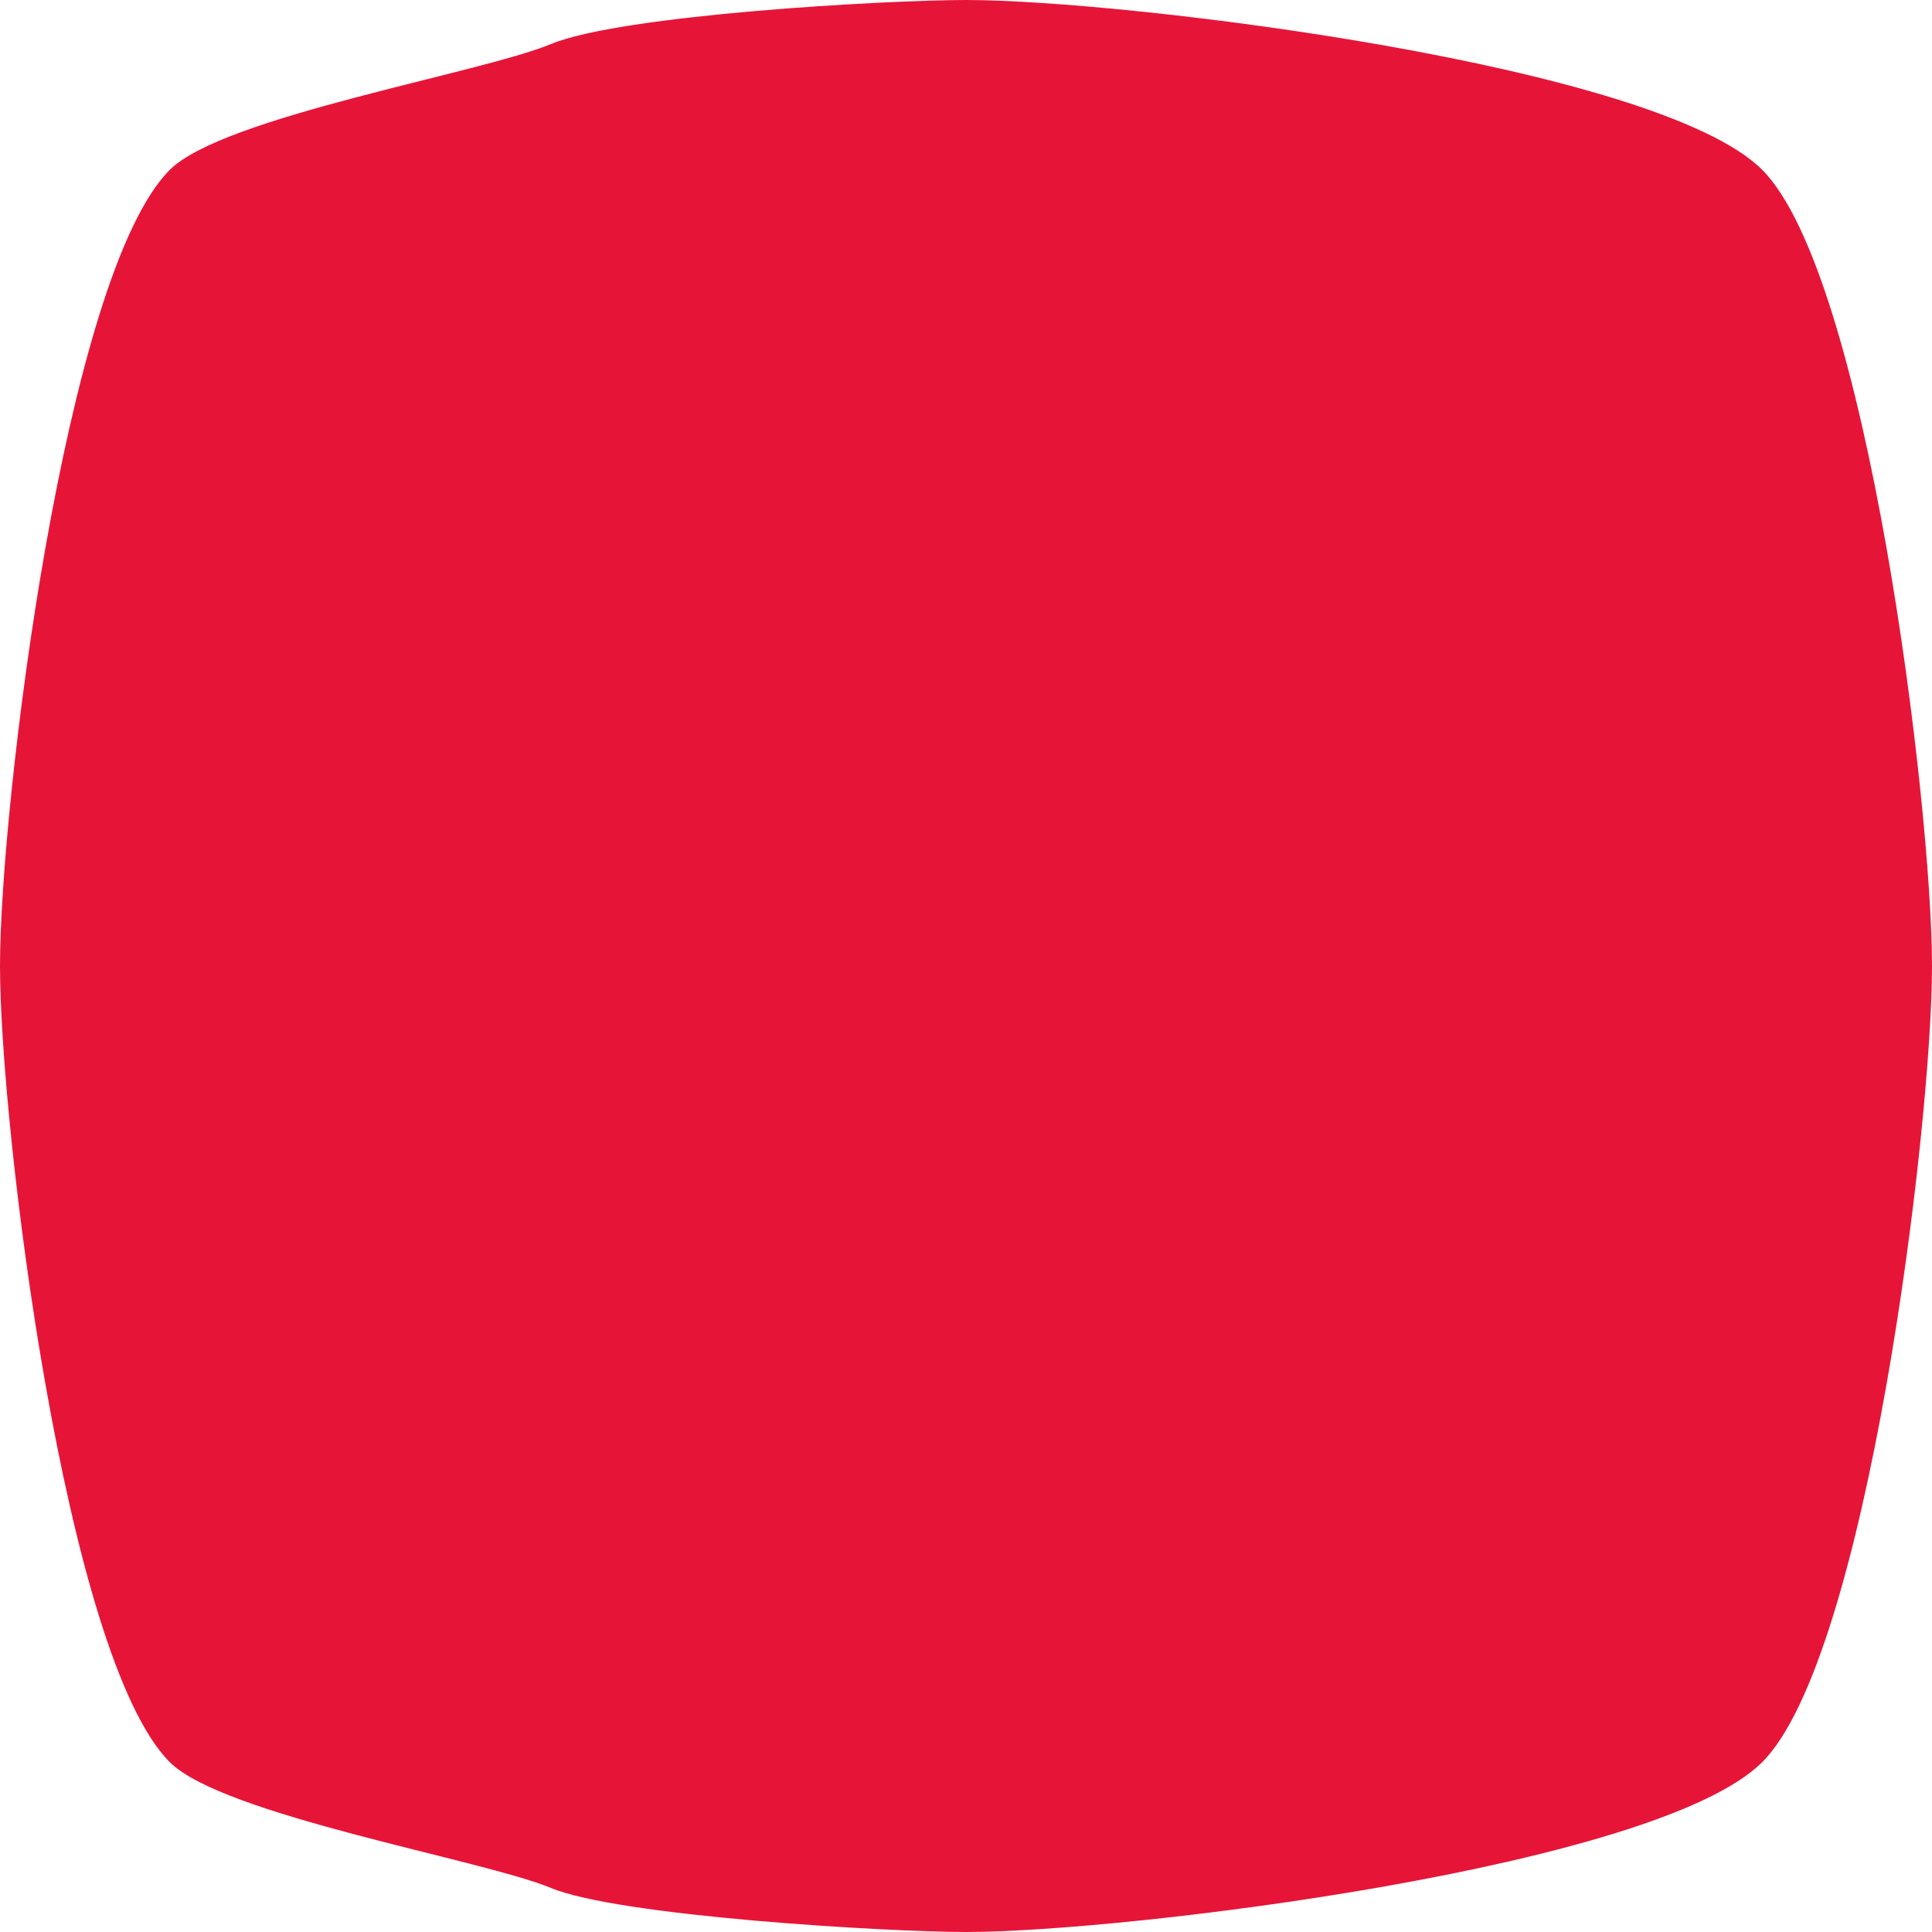
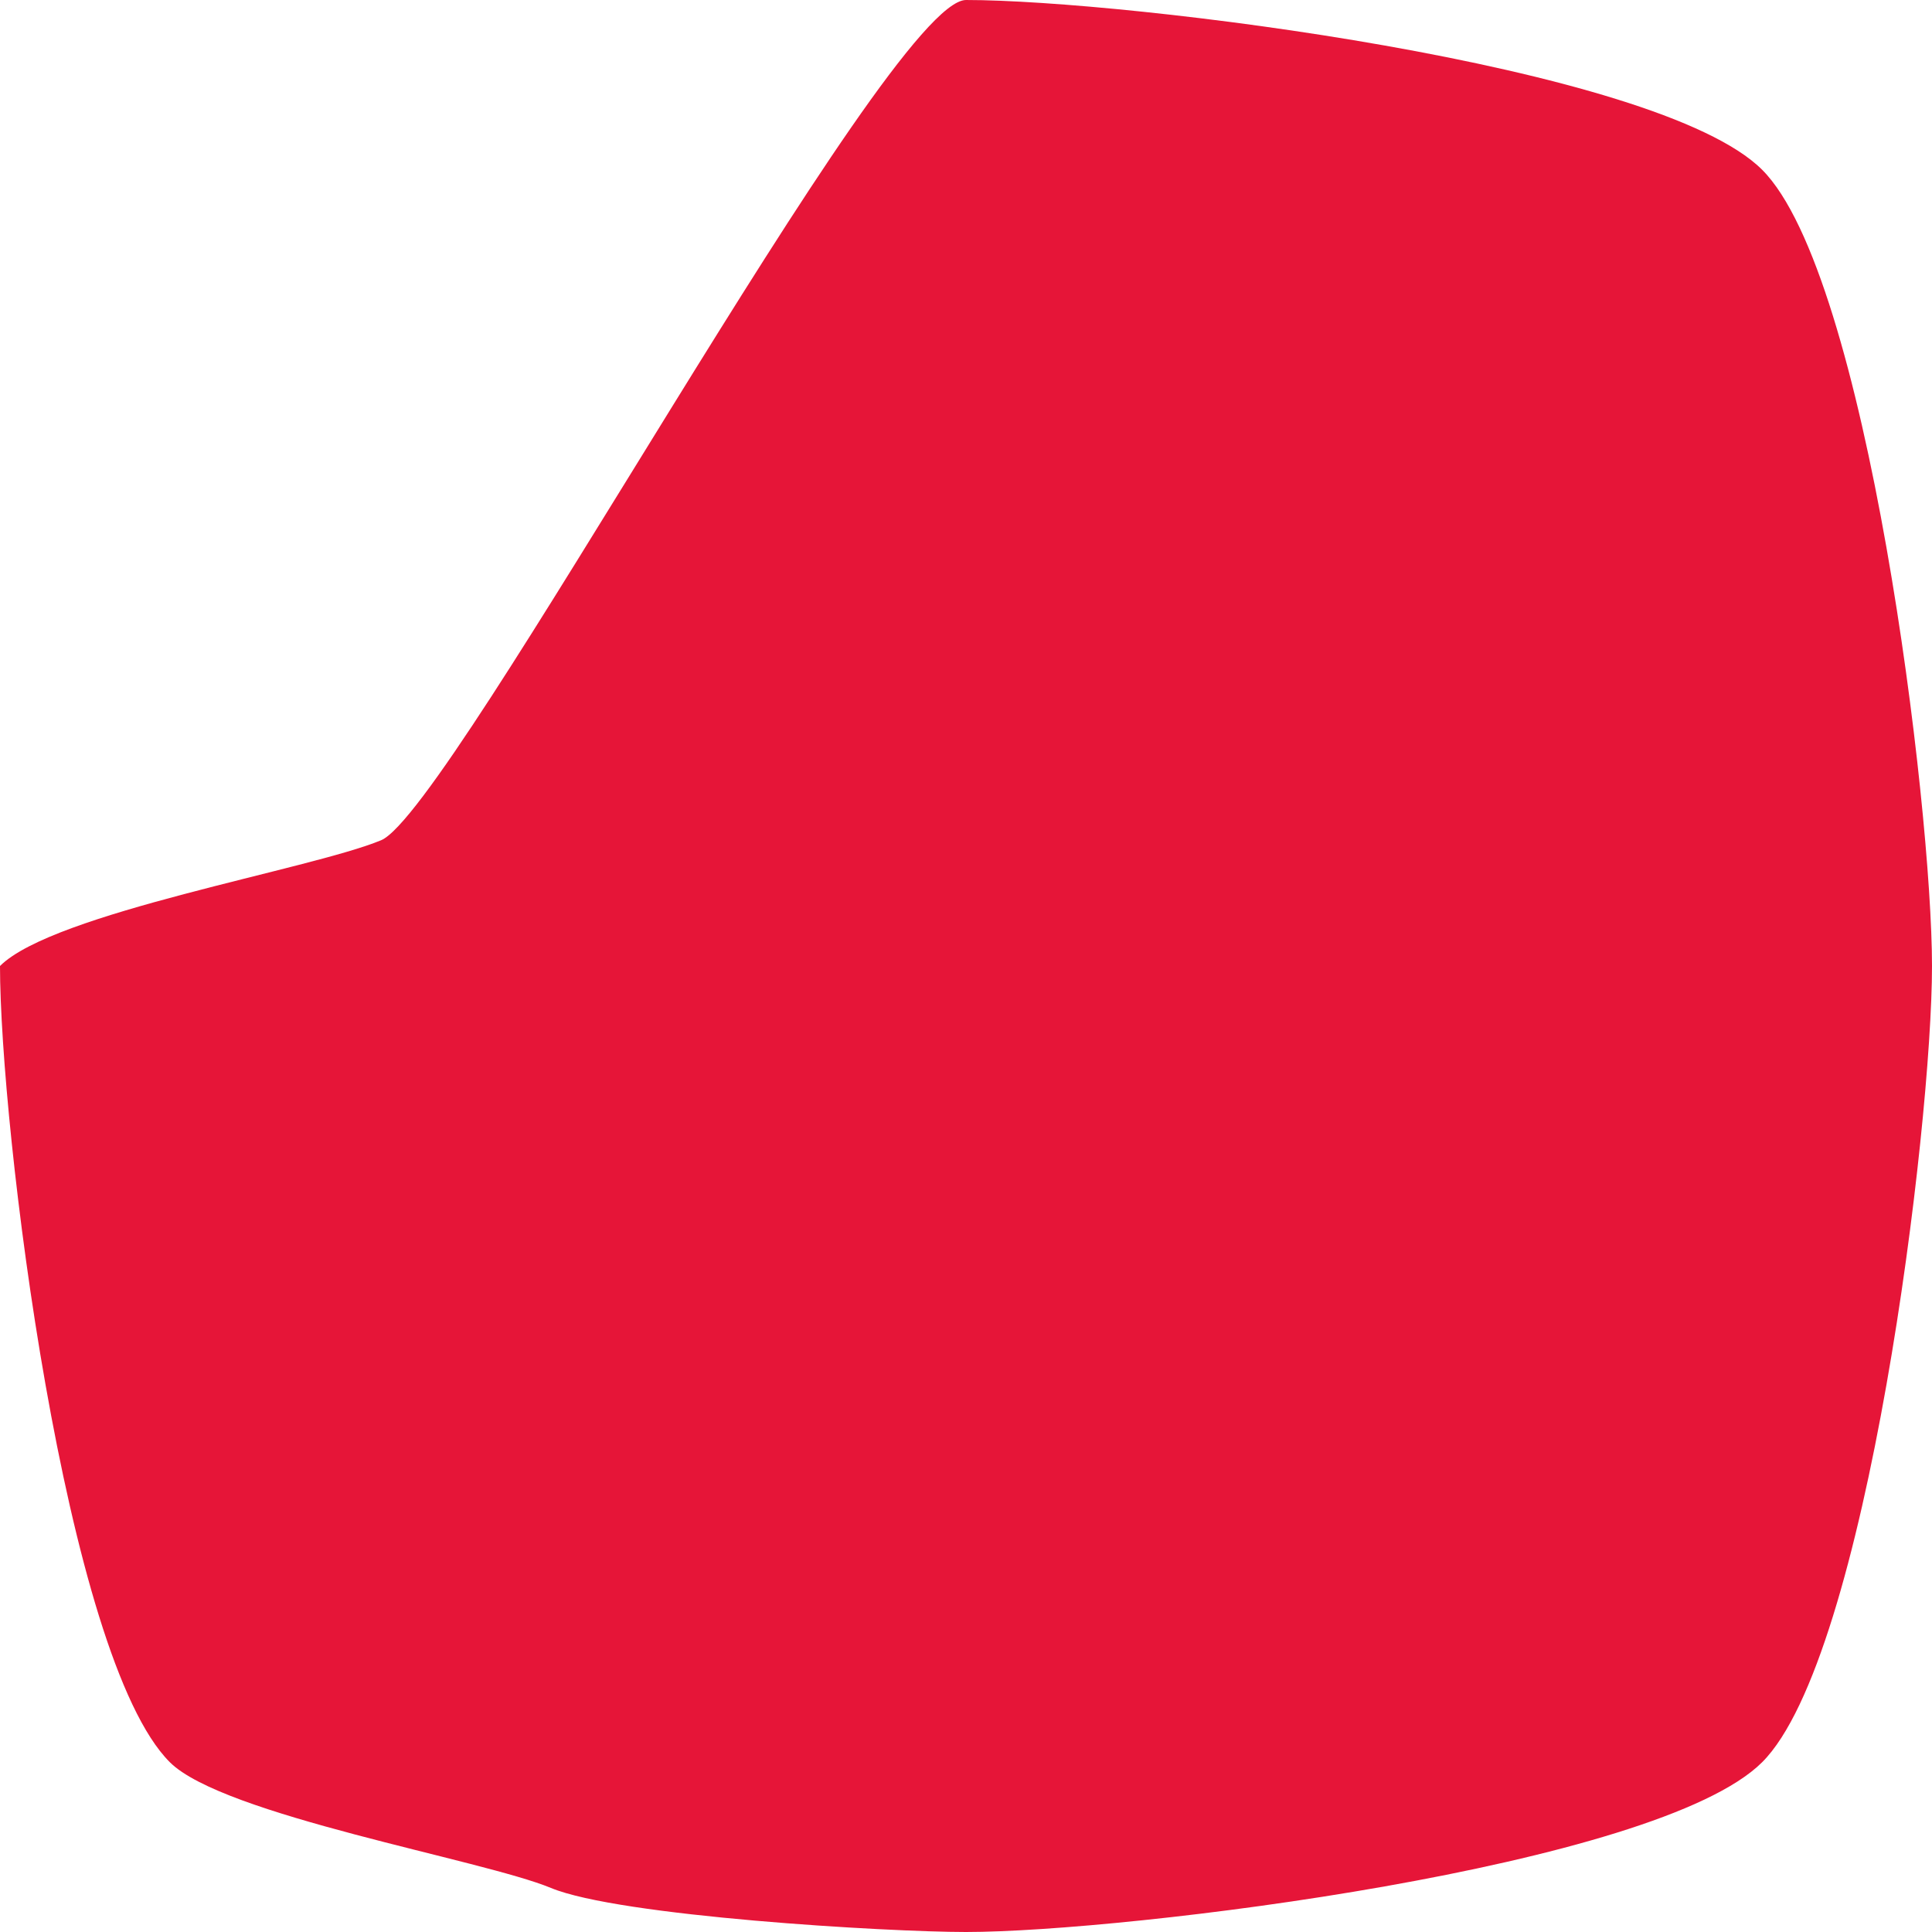
<svg xmlns="http://www.w3.org/2000/svg" id="Layer_2" data-name="Layer 2" width="171" height="171" viewBox="0 0 171 171">
  <g id="Layer_1-2" data-name="Layer 1">
-     <path d="M85.5,0h0c14.17,0,61.19,5.74,70.47,15.03,9.28,9.28,15.03,56.31,15.03,70.47s-5.74,61.19-15.03,70.47-56.31,15.03-70.47,15.03h0c-6.96,0-30.69-1.39-36.74-3.9s-29.01-6.41-33.73-11.13C5.74,146.69,0,99.67,0,85.5h0C0,71.33,5.74,24.31,15.03,15.03c4.72-4.72,27.46-8.53,33.73-11.13S78.54,0,85.5,0Z" style="fill: #e61538;" />
+     <path d="M85.5,0h0c14.17,0,61.19,5.74,70.47,15.03,9.28,9.28,15.03,56.31,15.03,70.47s-5.74,61.19-15.03,70.47-56.31,15.03-70.47,15.03h0c-6.96,0-30.69-1.39-36.74-3.9s-29.01-6.41-33.73-11.13C5.74,146.69,0,99.67,0,85.5h0c4.72-4.72,27.46-8.53,33.73-11.13S78.54,0,85.5,0Z" style="fill: #e61538;" />
  </g>
</svg>